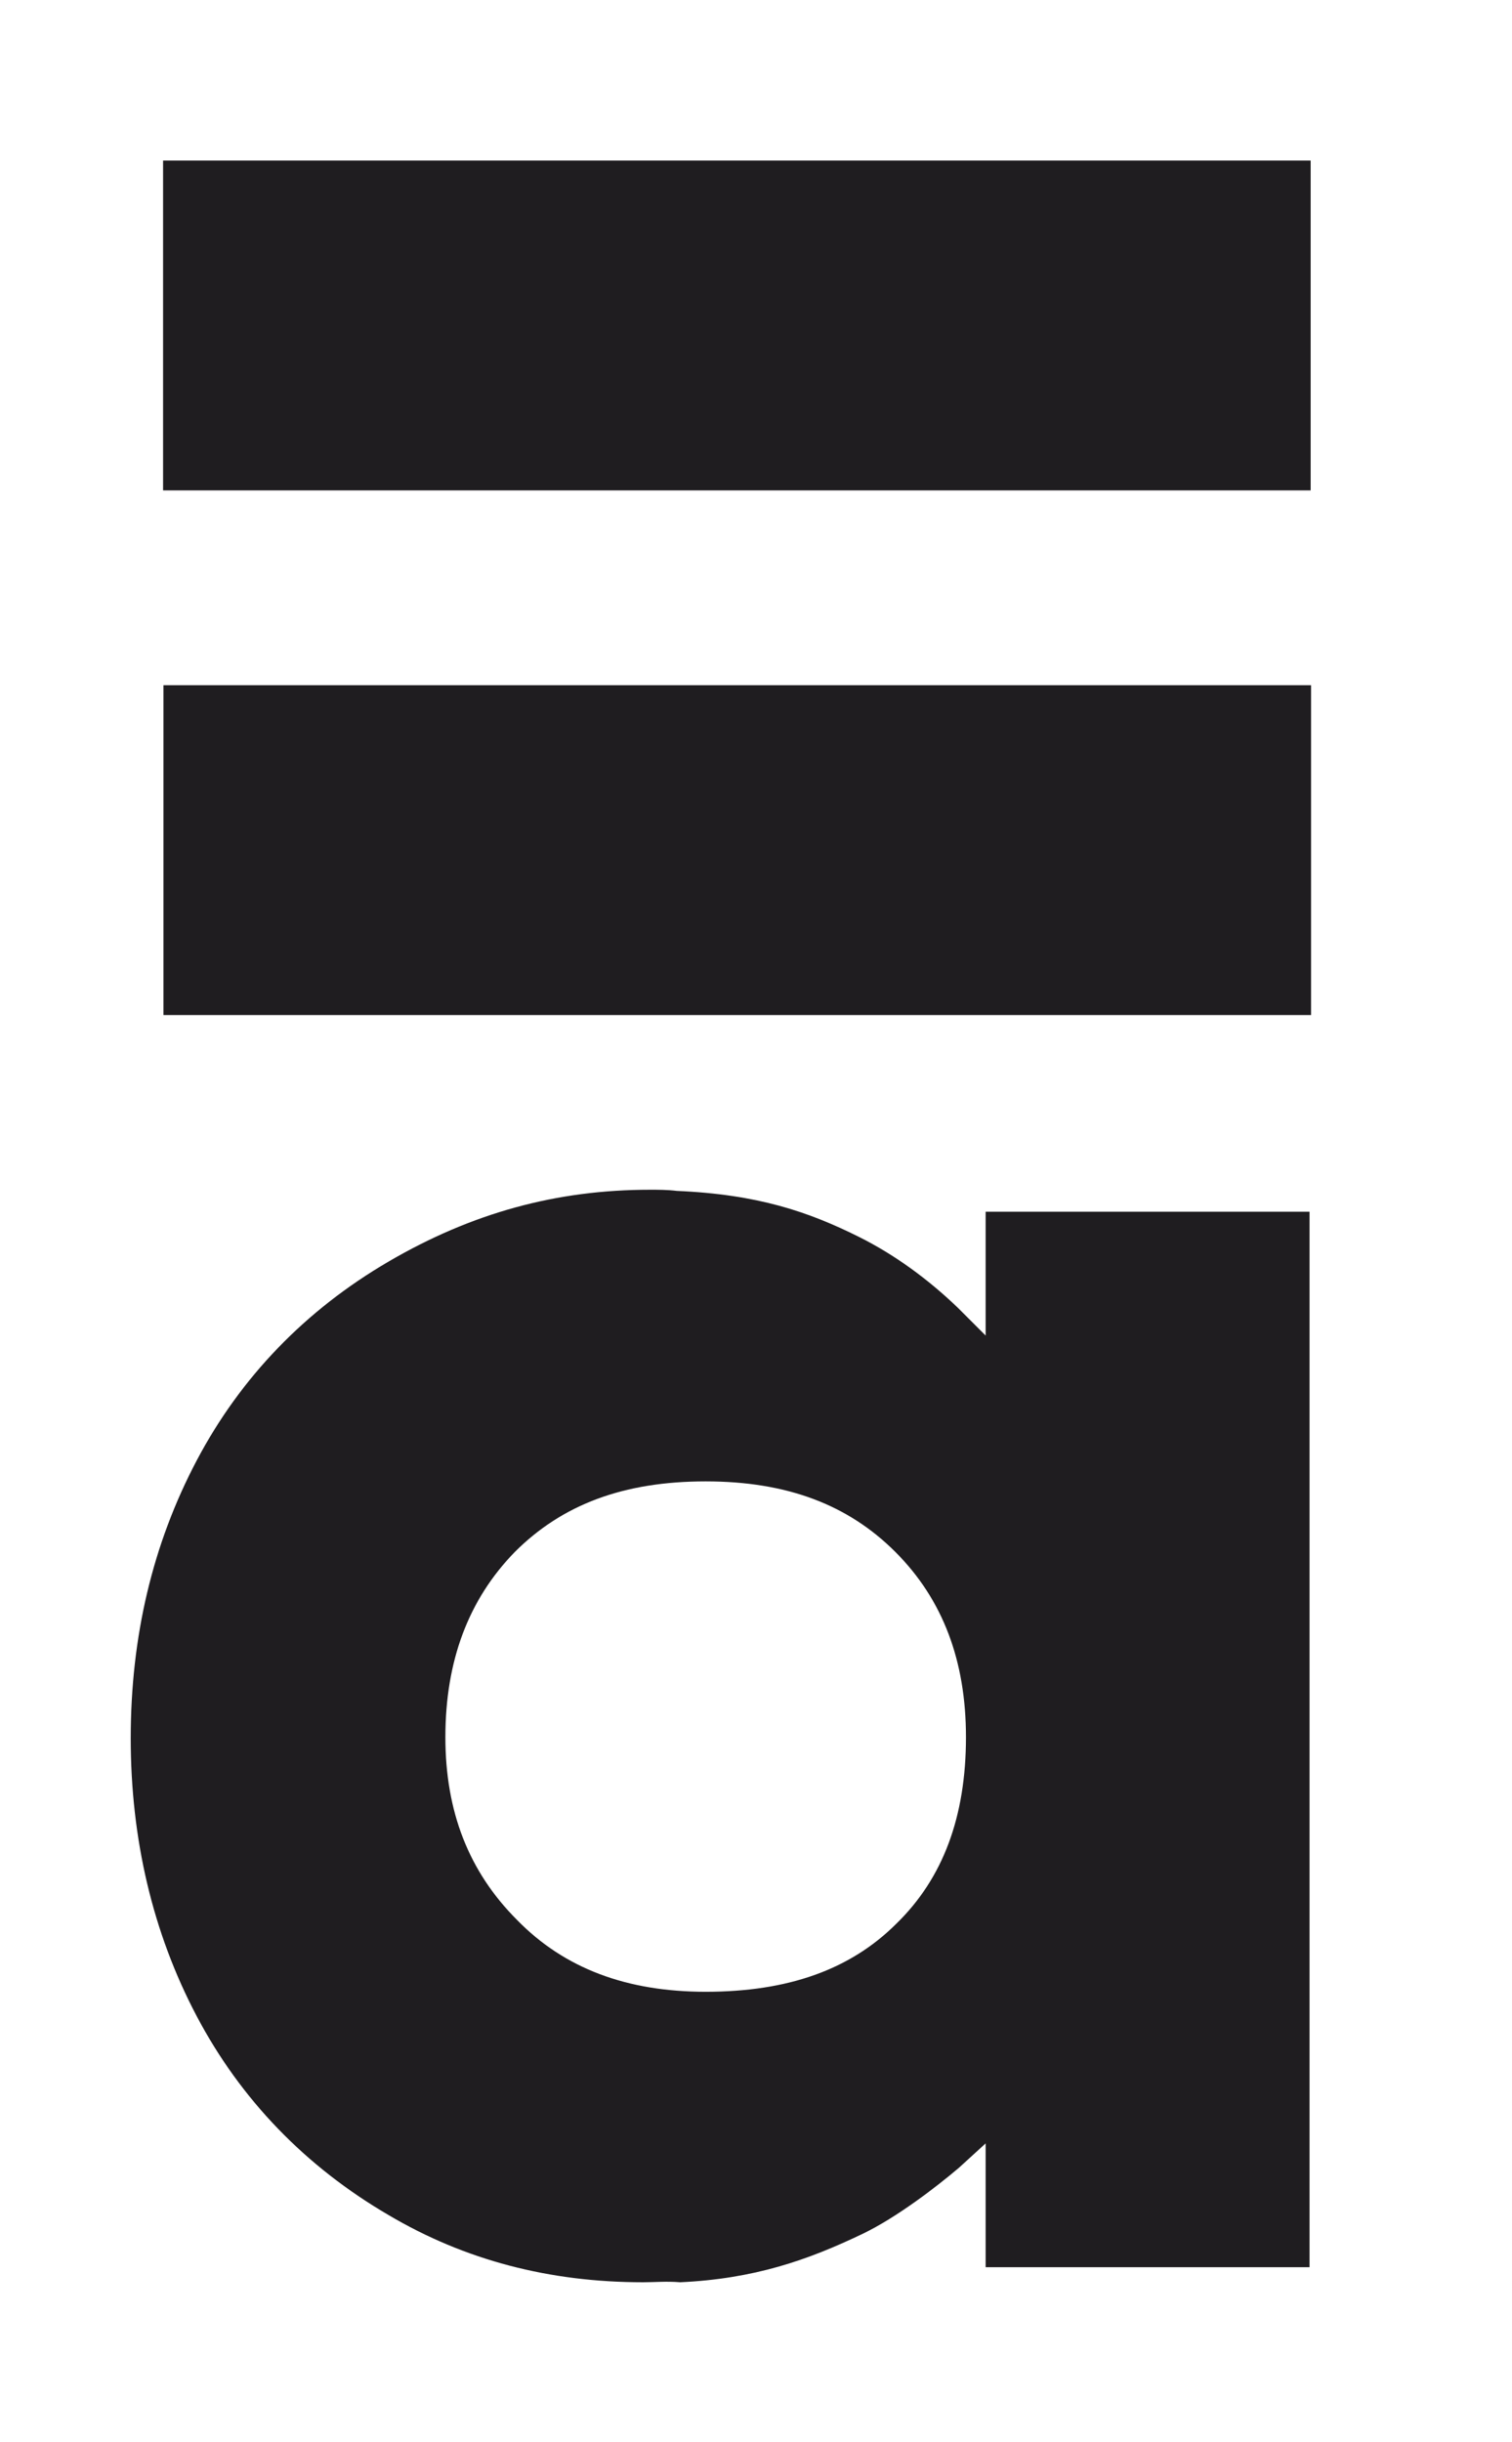
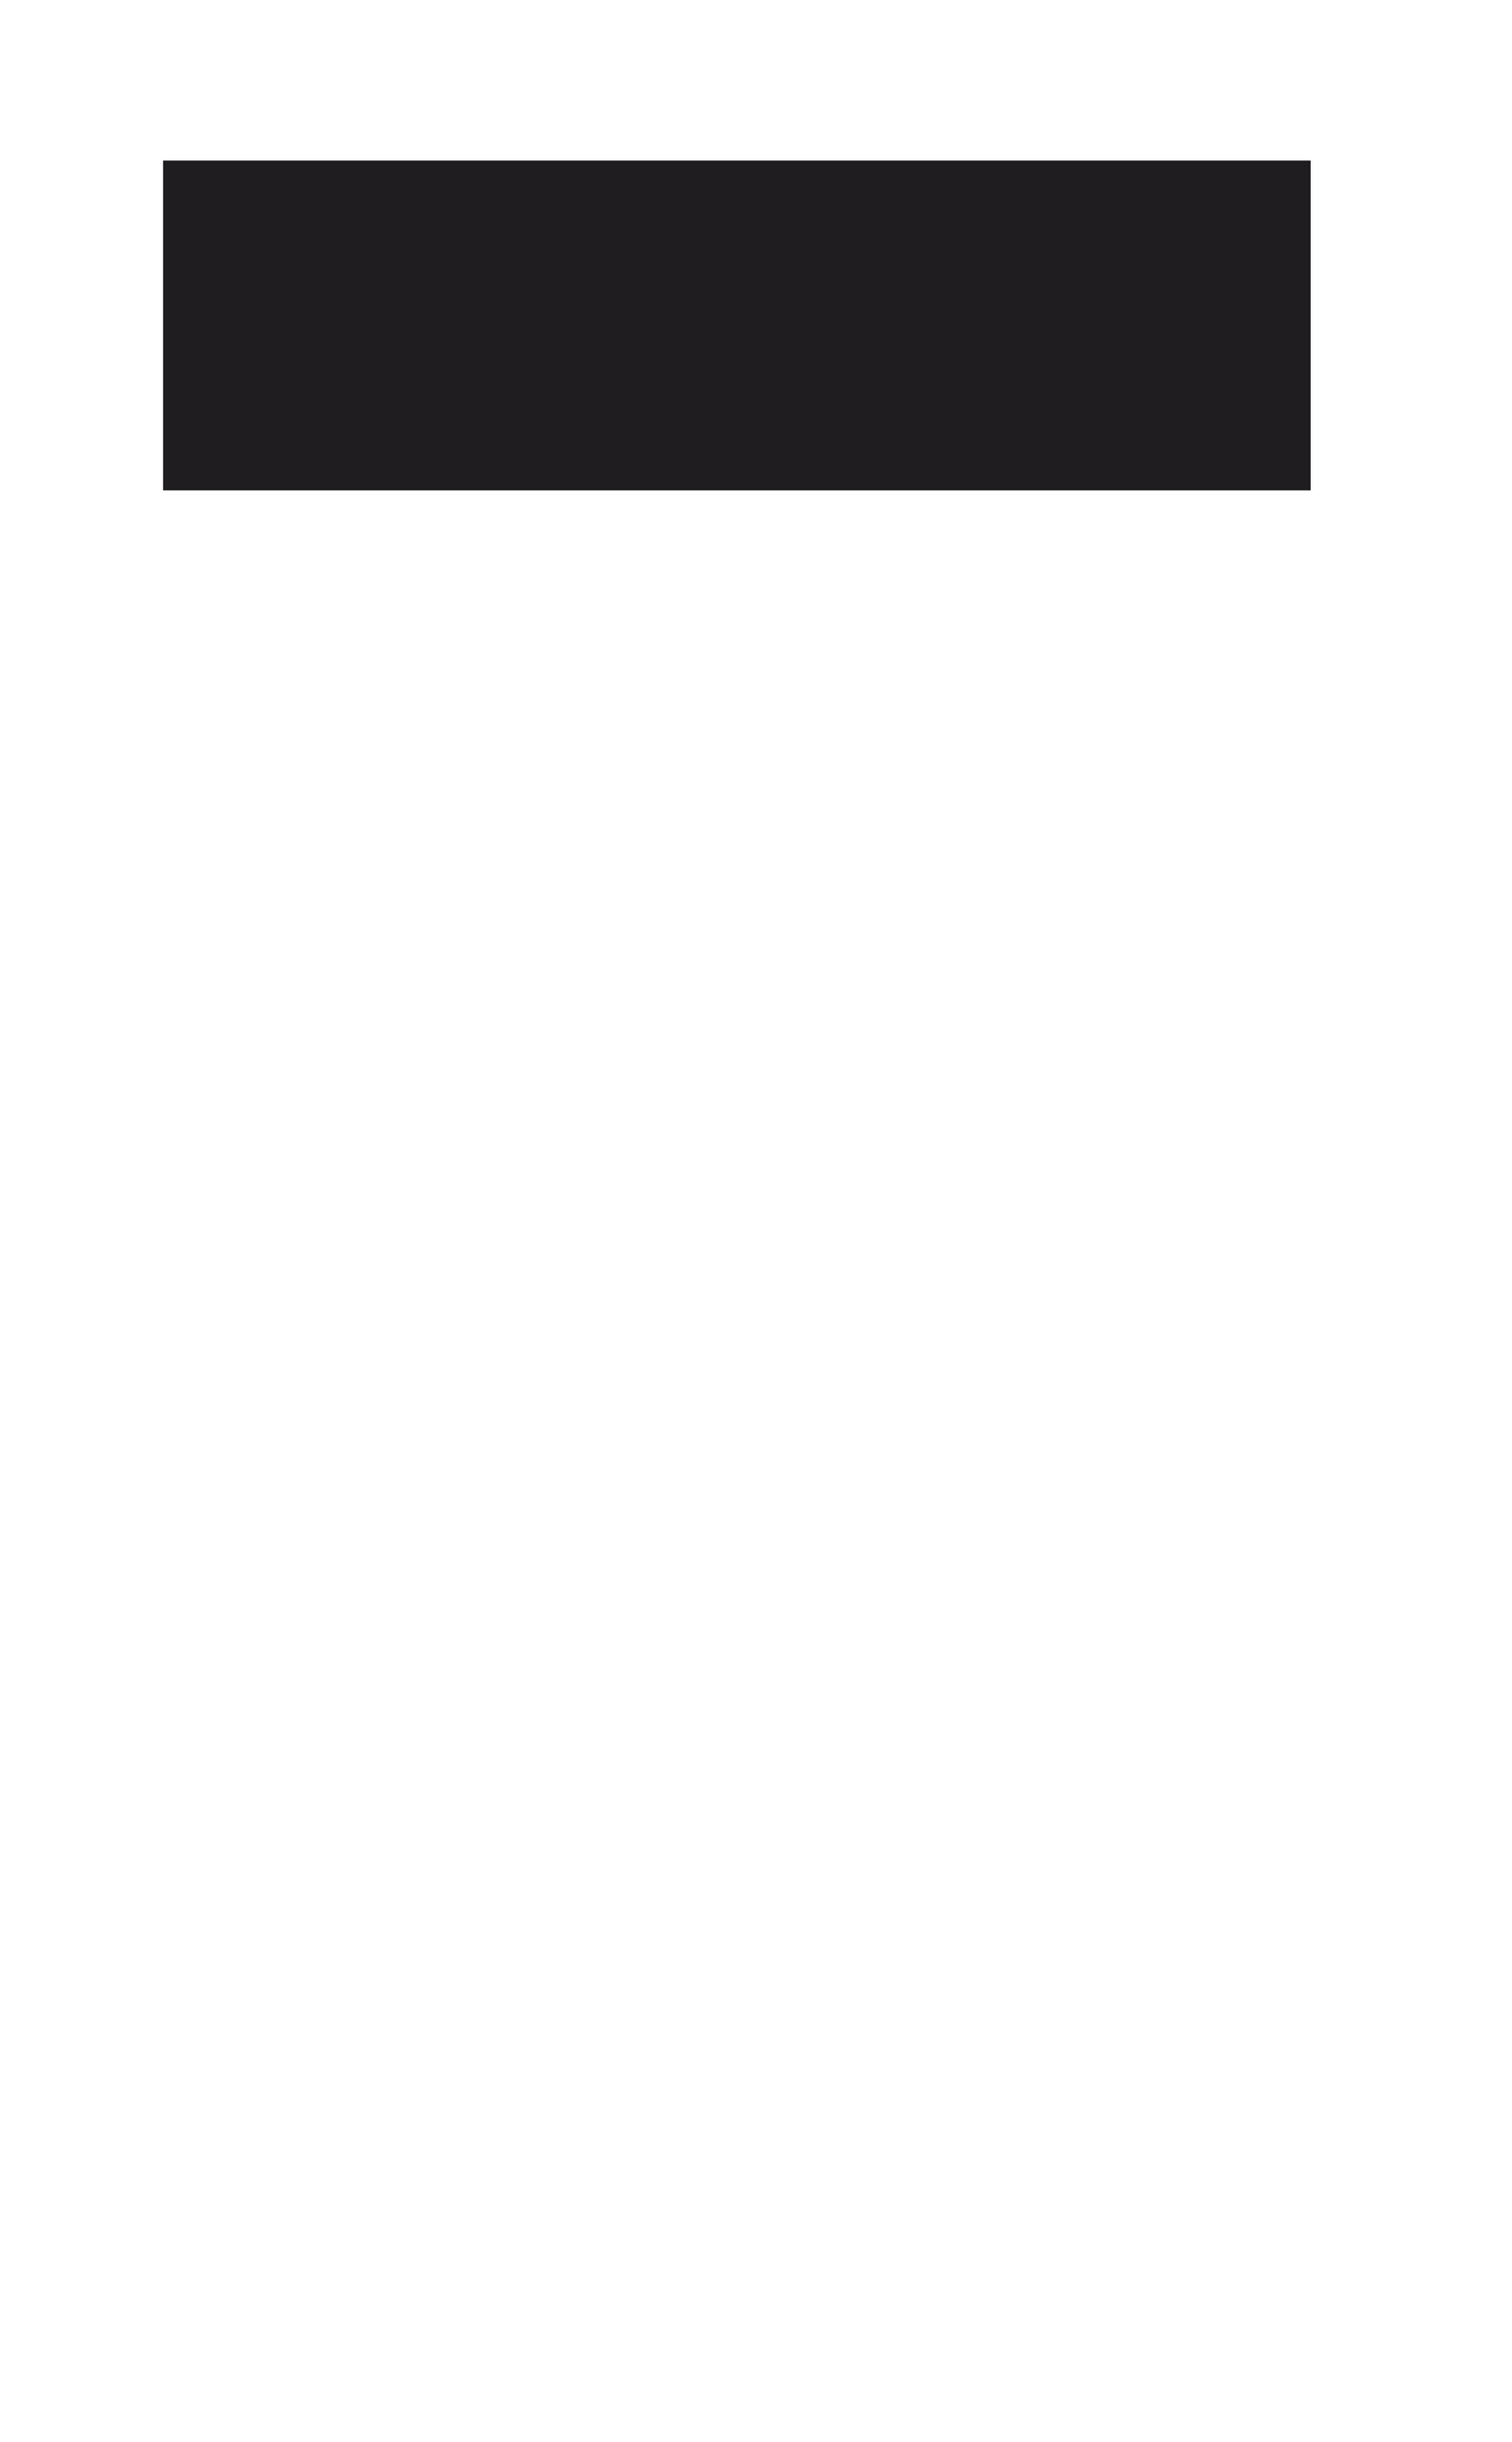
<svg xmlns="http://www.w3.org/2000/svg" version="1.1" id="Calque_1" x="0px" y="0px" viewBox="0 0 130.7 211" style="enable-background:new 0 0 130.7 211;" xml:space="preserve">
  <style type="text/css">
	.st0{fill:#1F1D20;}
</style>
  <g>
    <g>
-       <rect x="49.5" y="23.8" transform="matrix(-1.836970e-16 1 -1 -1.836970e-16 137.13 9.706)" class="st0" width="28.5" height="99.2" />
-     </g>
+       </g>
    <g>
      <rect x="49.5" y="-21.5" transform="matrix(-1.836970e-16 1 -1 -1.836970e-16 91.796 -35.627)" class="st0" width="28.5" height="99.2" />
    </g>
-     <path class="st0" d="M55.6,197.2c-8.1,0-15.4-1.9-22-5.8c-7.2-4.2-12.8-10-16.6-17.2c-3.8-7.2-5.7-15.3-5.7-24   c0-8.8,1.9-16.8,5.7-24c3.8-7.2,9.4-13,16.6-17.2c7.2-4.2,14.5-6.2,22.6-6.2c0.7,0,1.5,0,2.3,0.1c7,0.3,11.4,1.8,15.8,4   c3,1.5,5.9,3.6,8.5,6.1l2.4,2.4v-10.7h28v91.2h-28v-10.7l-2.3,2.1c-2,1.7-5.4,4.3-8.3,5.7c-4.8,2.3-9.4,3.9-15.8,4.2   C57.6,197.1,56.6,197.2,55.6,197.2z M61,128c-7.1,0-12.4,2-16.5,6.1c-4,4.1-6,9.4-6,16c0,6.4,2,11.6,6.2,15.8   c4.1,4.2,9.5,6.2,16.3,6.2c7.1,0,12.5-1.9,16.5-5.9c4-3.9,6-9.2,6-16.1c0-6.6-2-11.9-6.1-16C73.3,130,68,128,61,128z" />
  </g>
</svg>